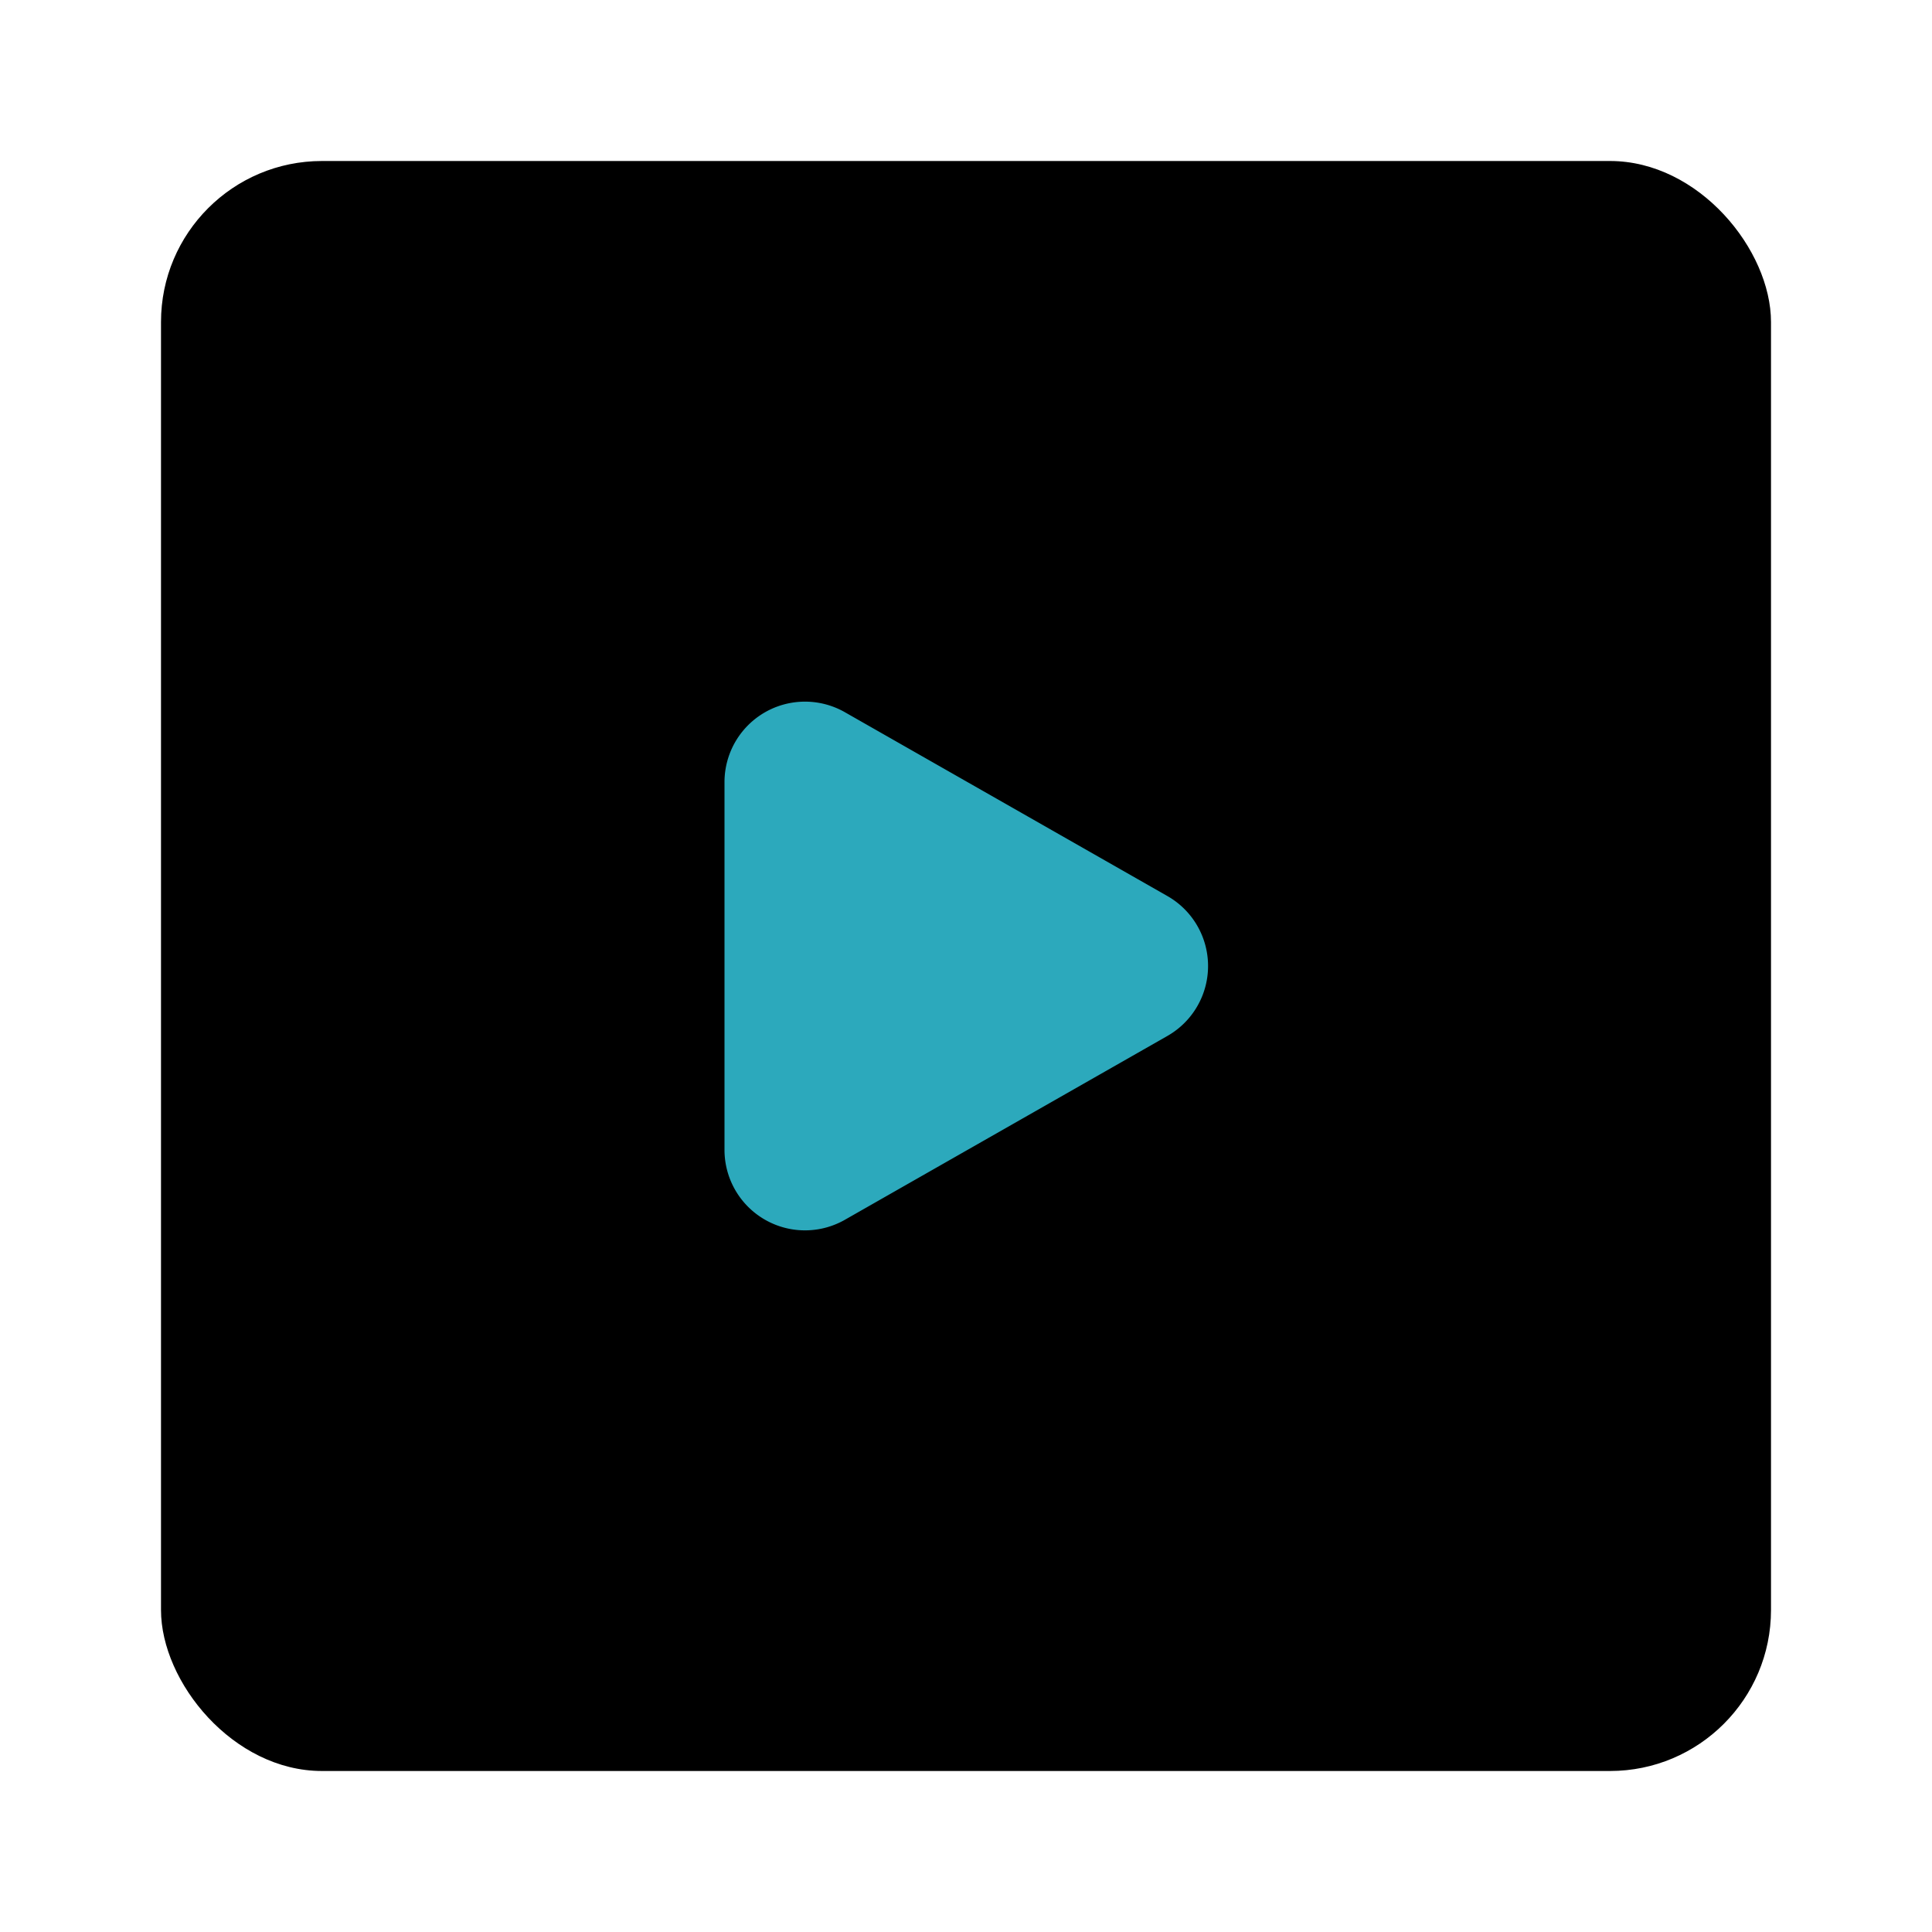
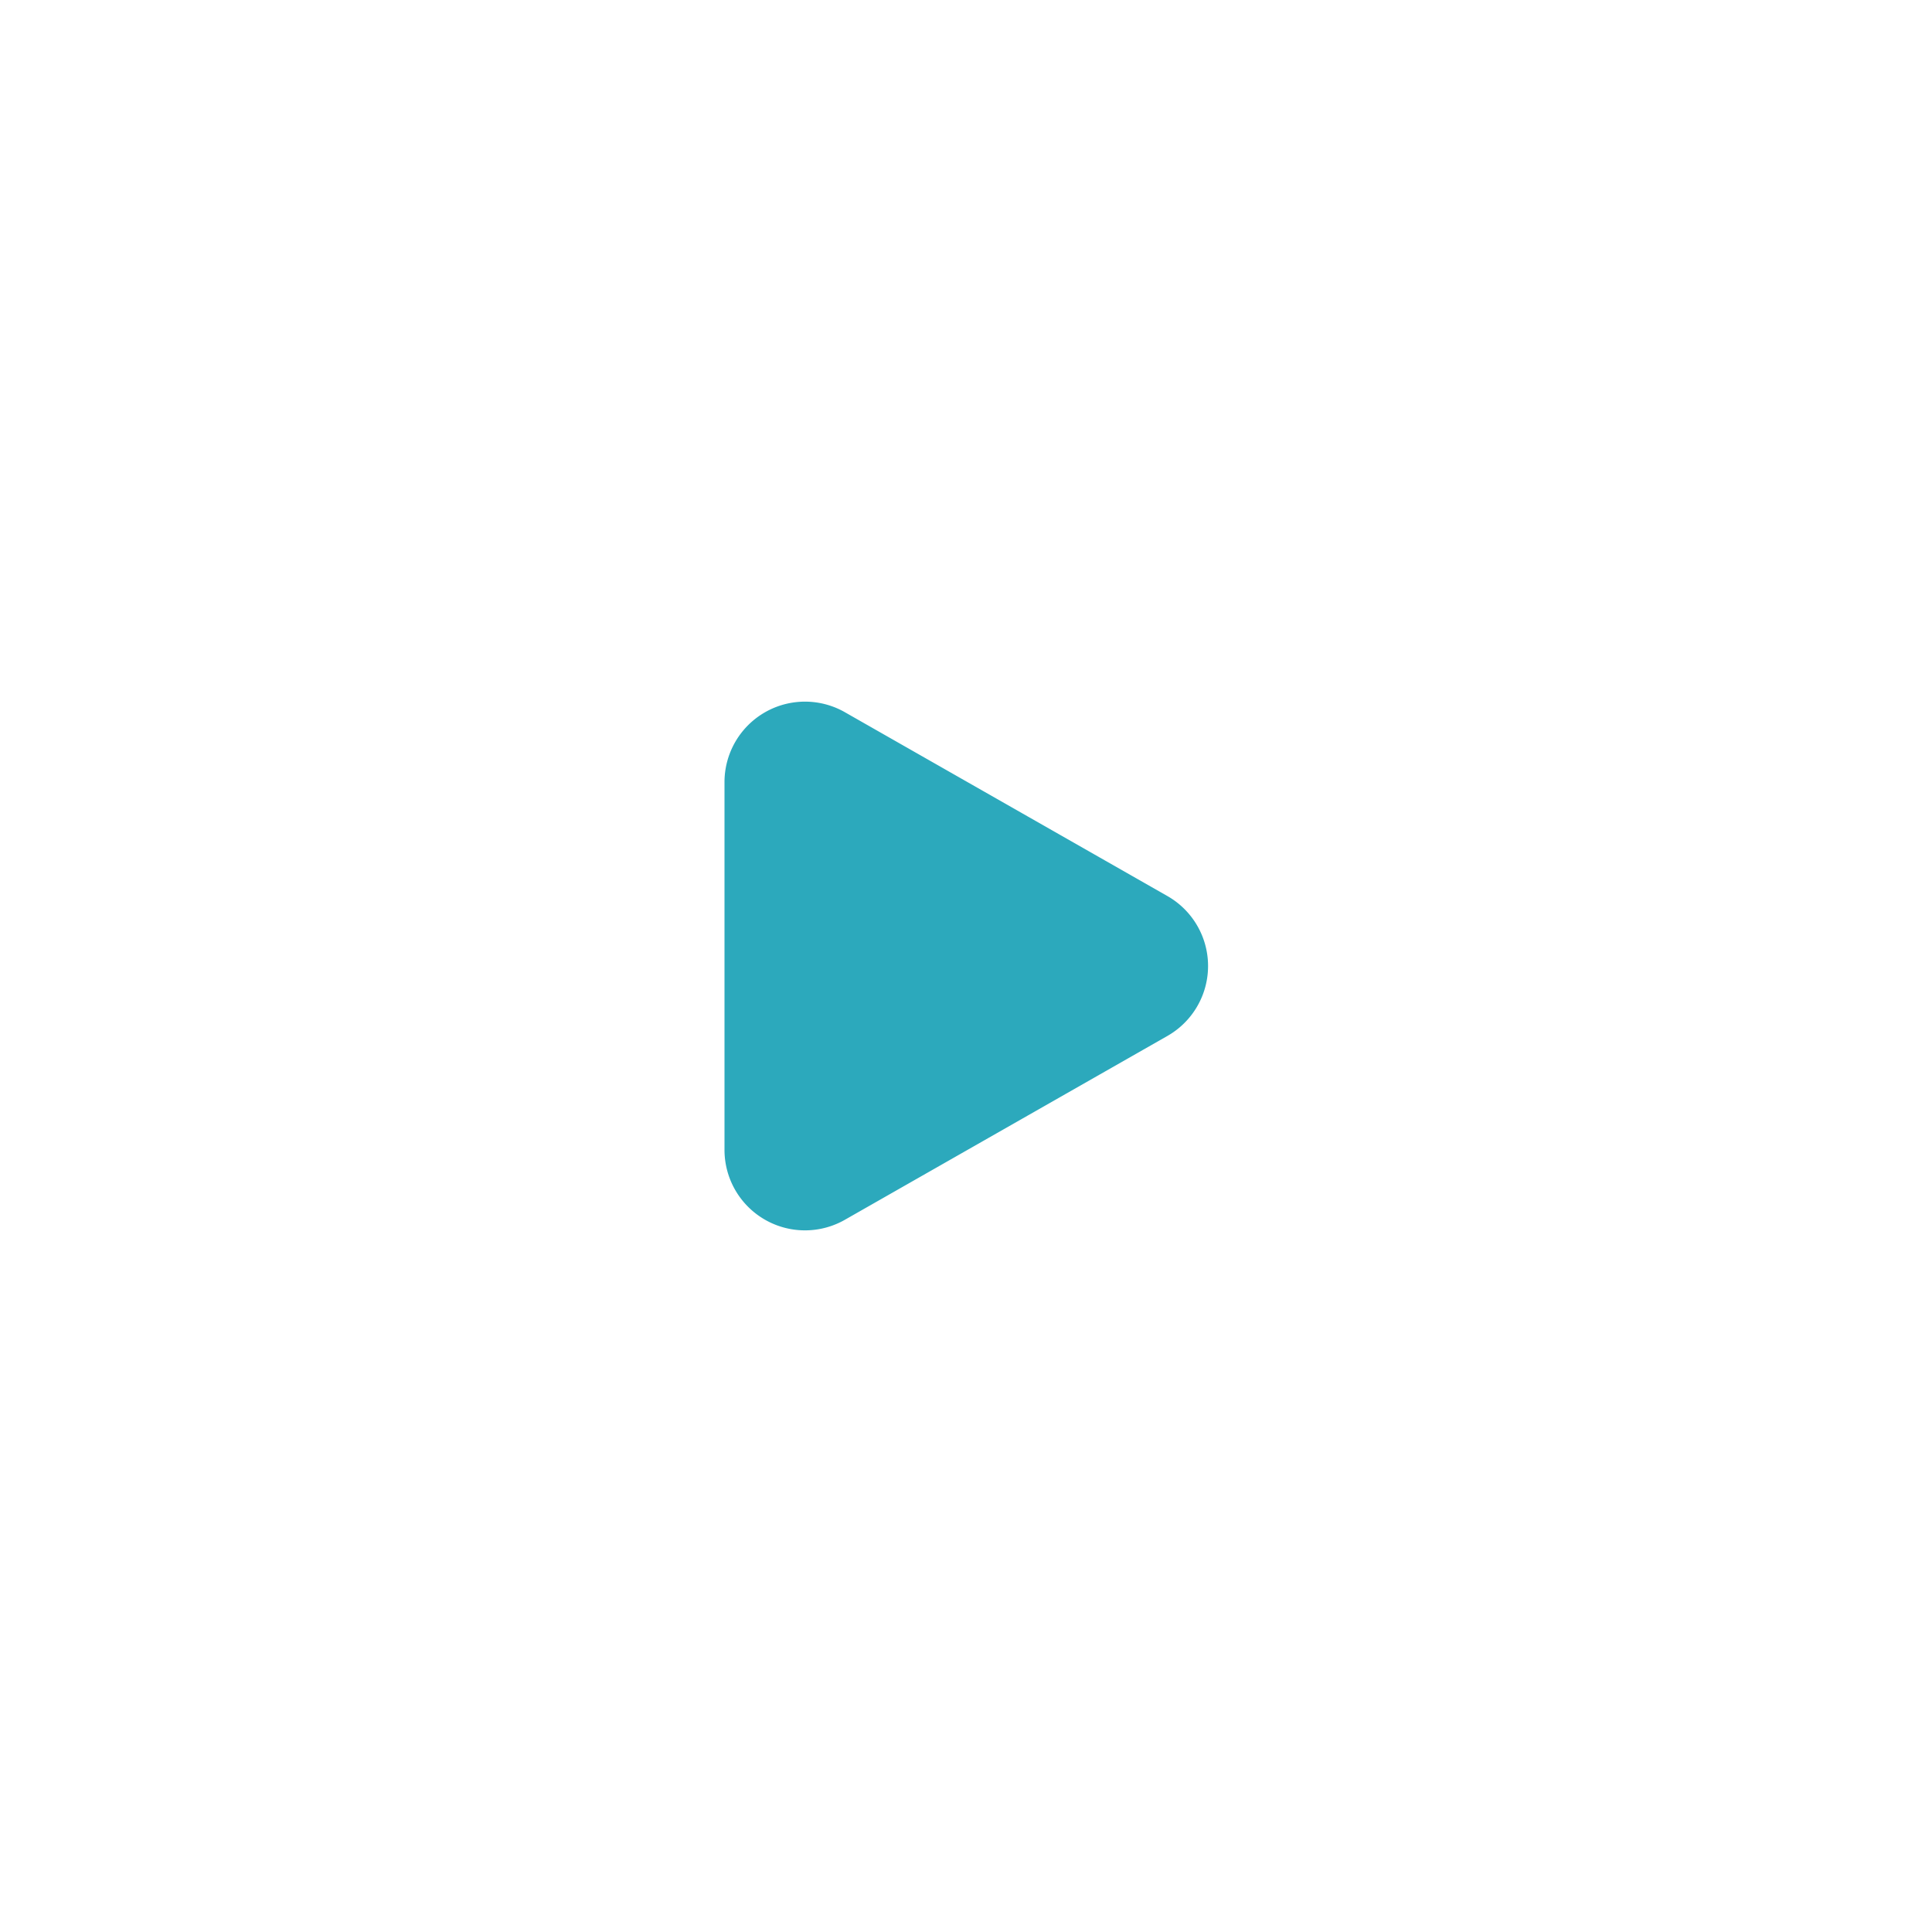
<svg xmlns="http://www.w3.org/2000/svg" fill="#000000" width="800px" height="800px" viewBox="0 0 24 24" id="next-square" data-name="Flat Color" class="icon flat-color">
-   <rect id="primary" x="2" y="2" width="20" height="20" rx="2" style="fill: rgb(0, 0, 0);" />
  <path id="secondary" d="M9,9.72v4.56a1,1,0,0,0,1.5.87l4-2.28a1,1,0,0,0,0-1.74l-4-2.28A1,1,0,0,0,9,9.72Z" style="fill: rgb(44, 169, 188);" />
</svg>